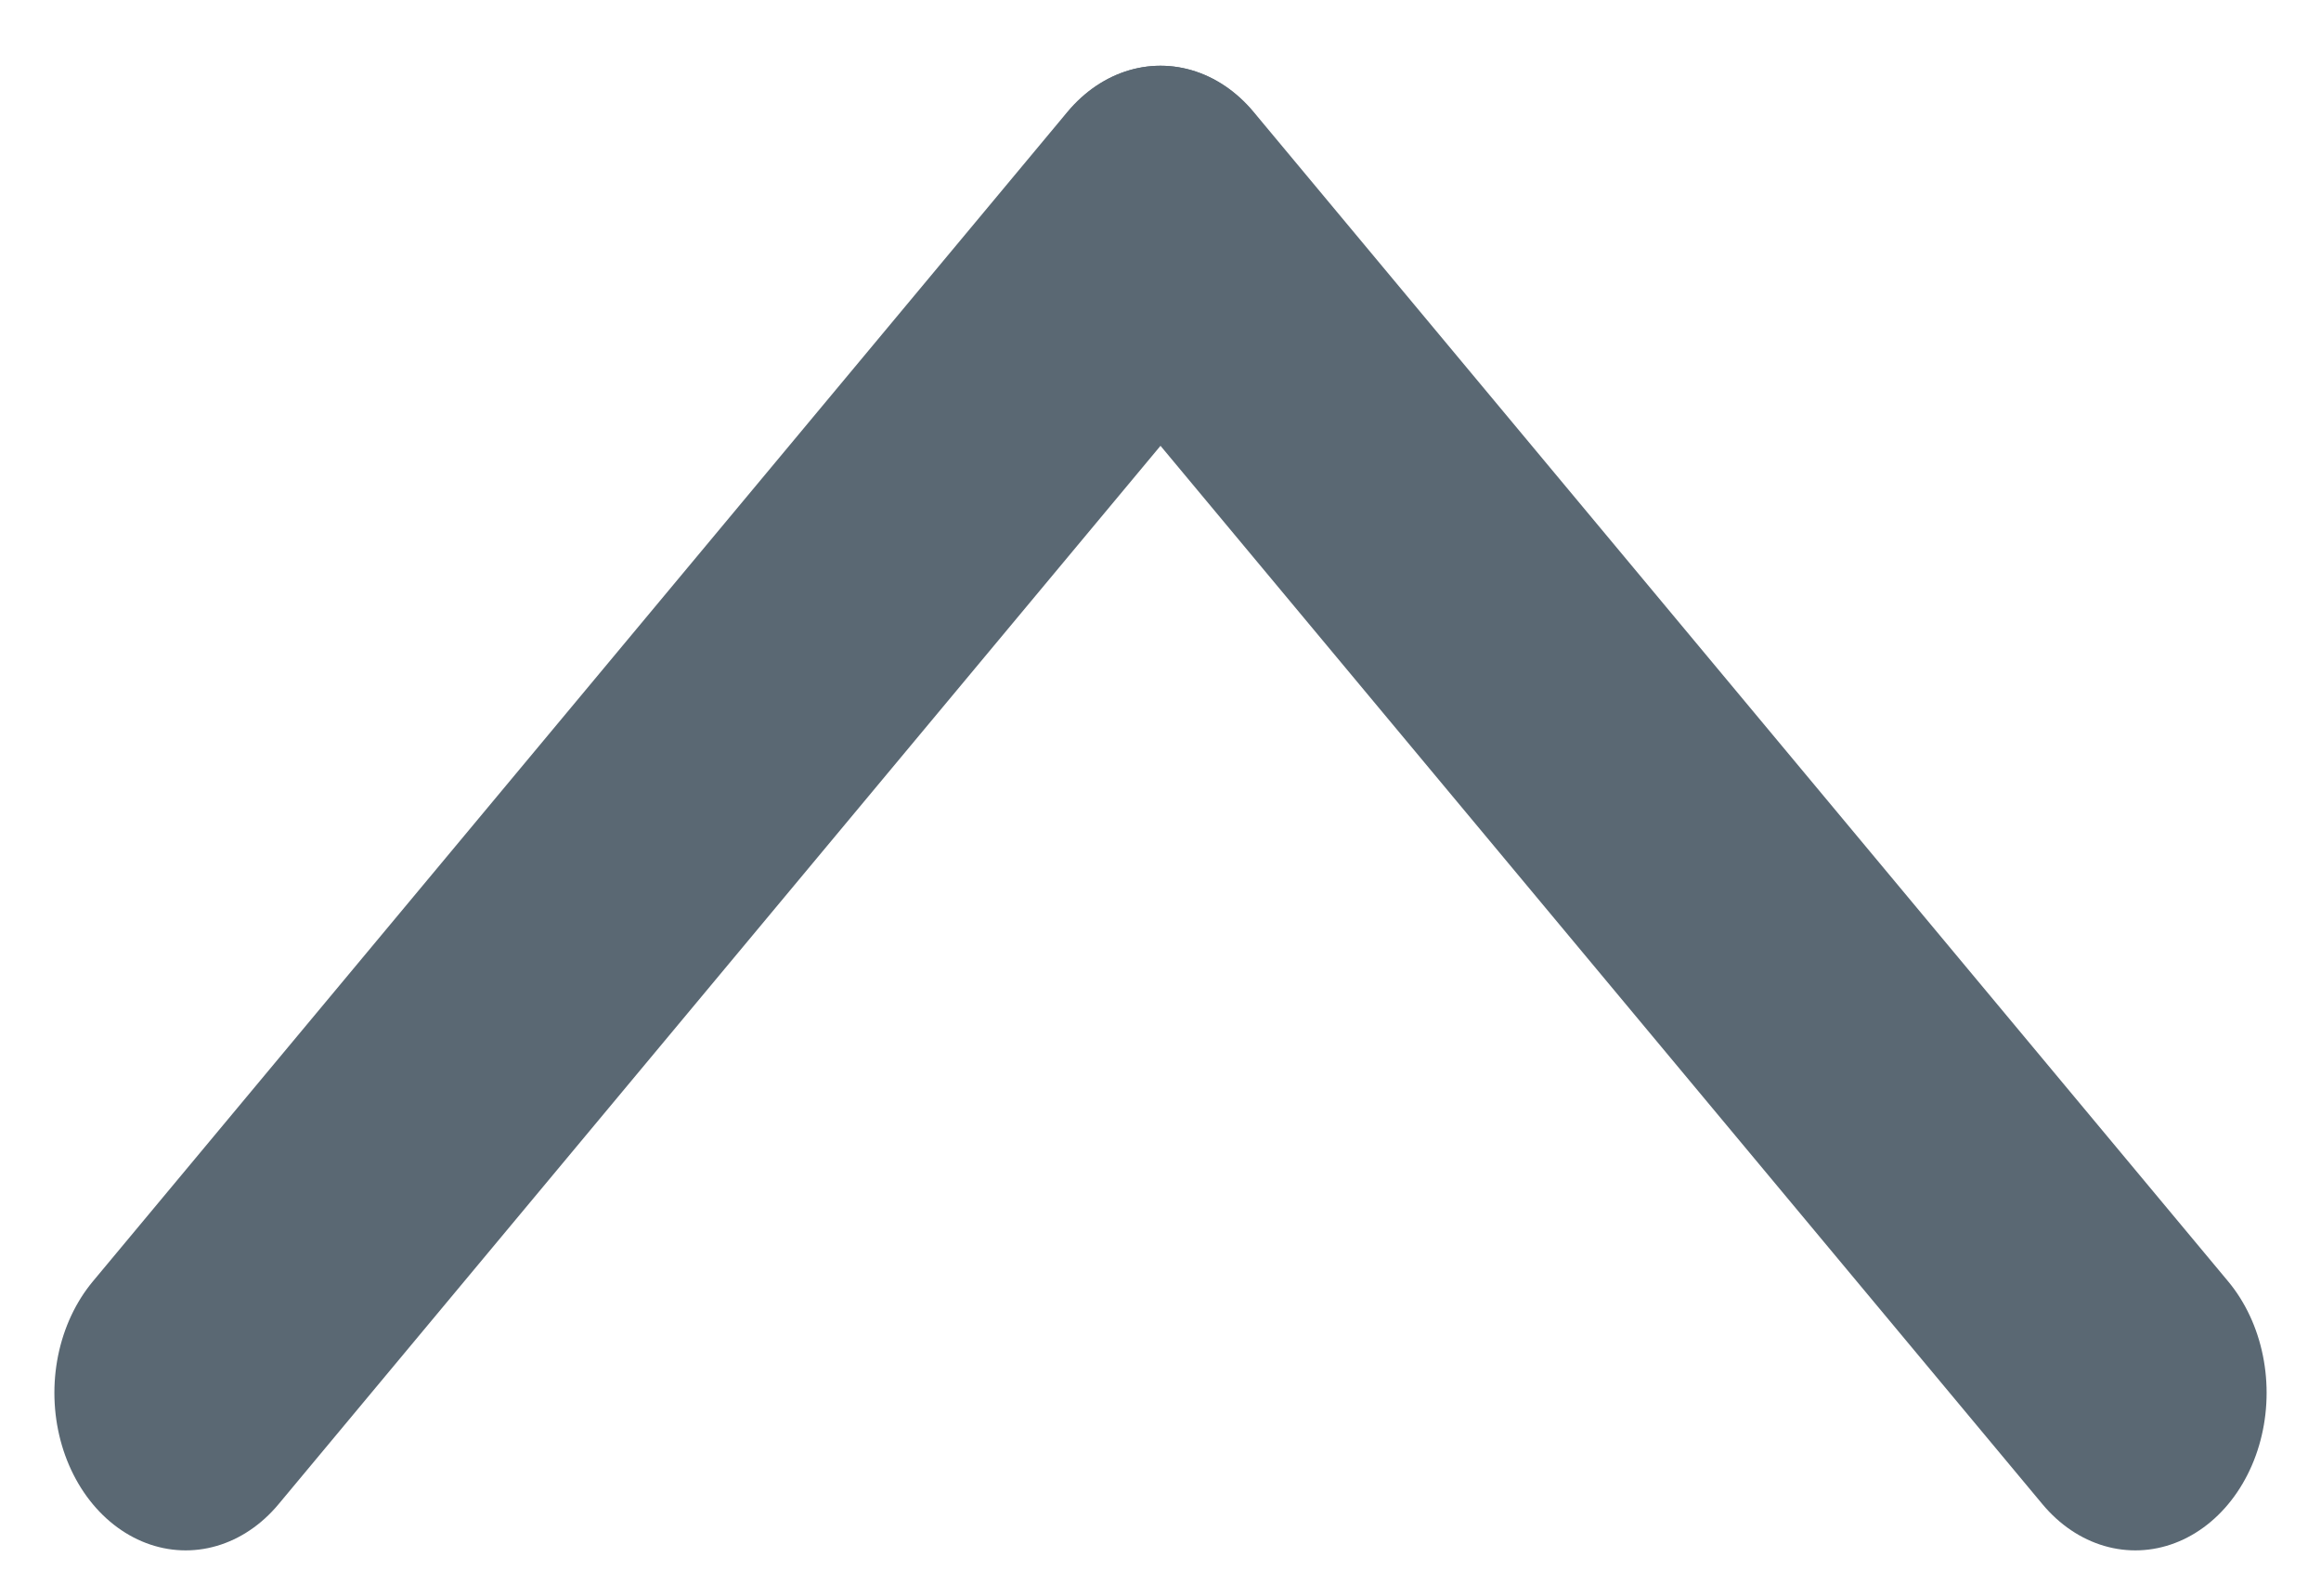
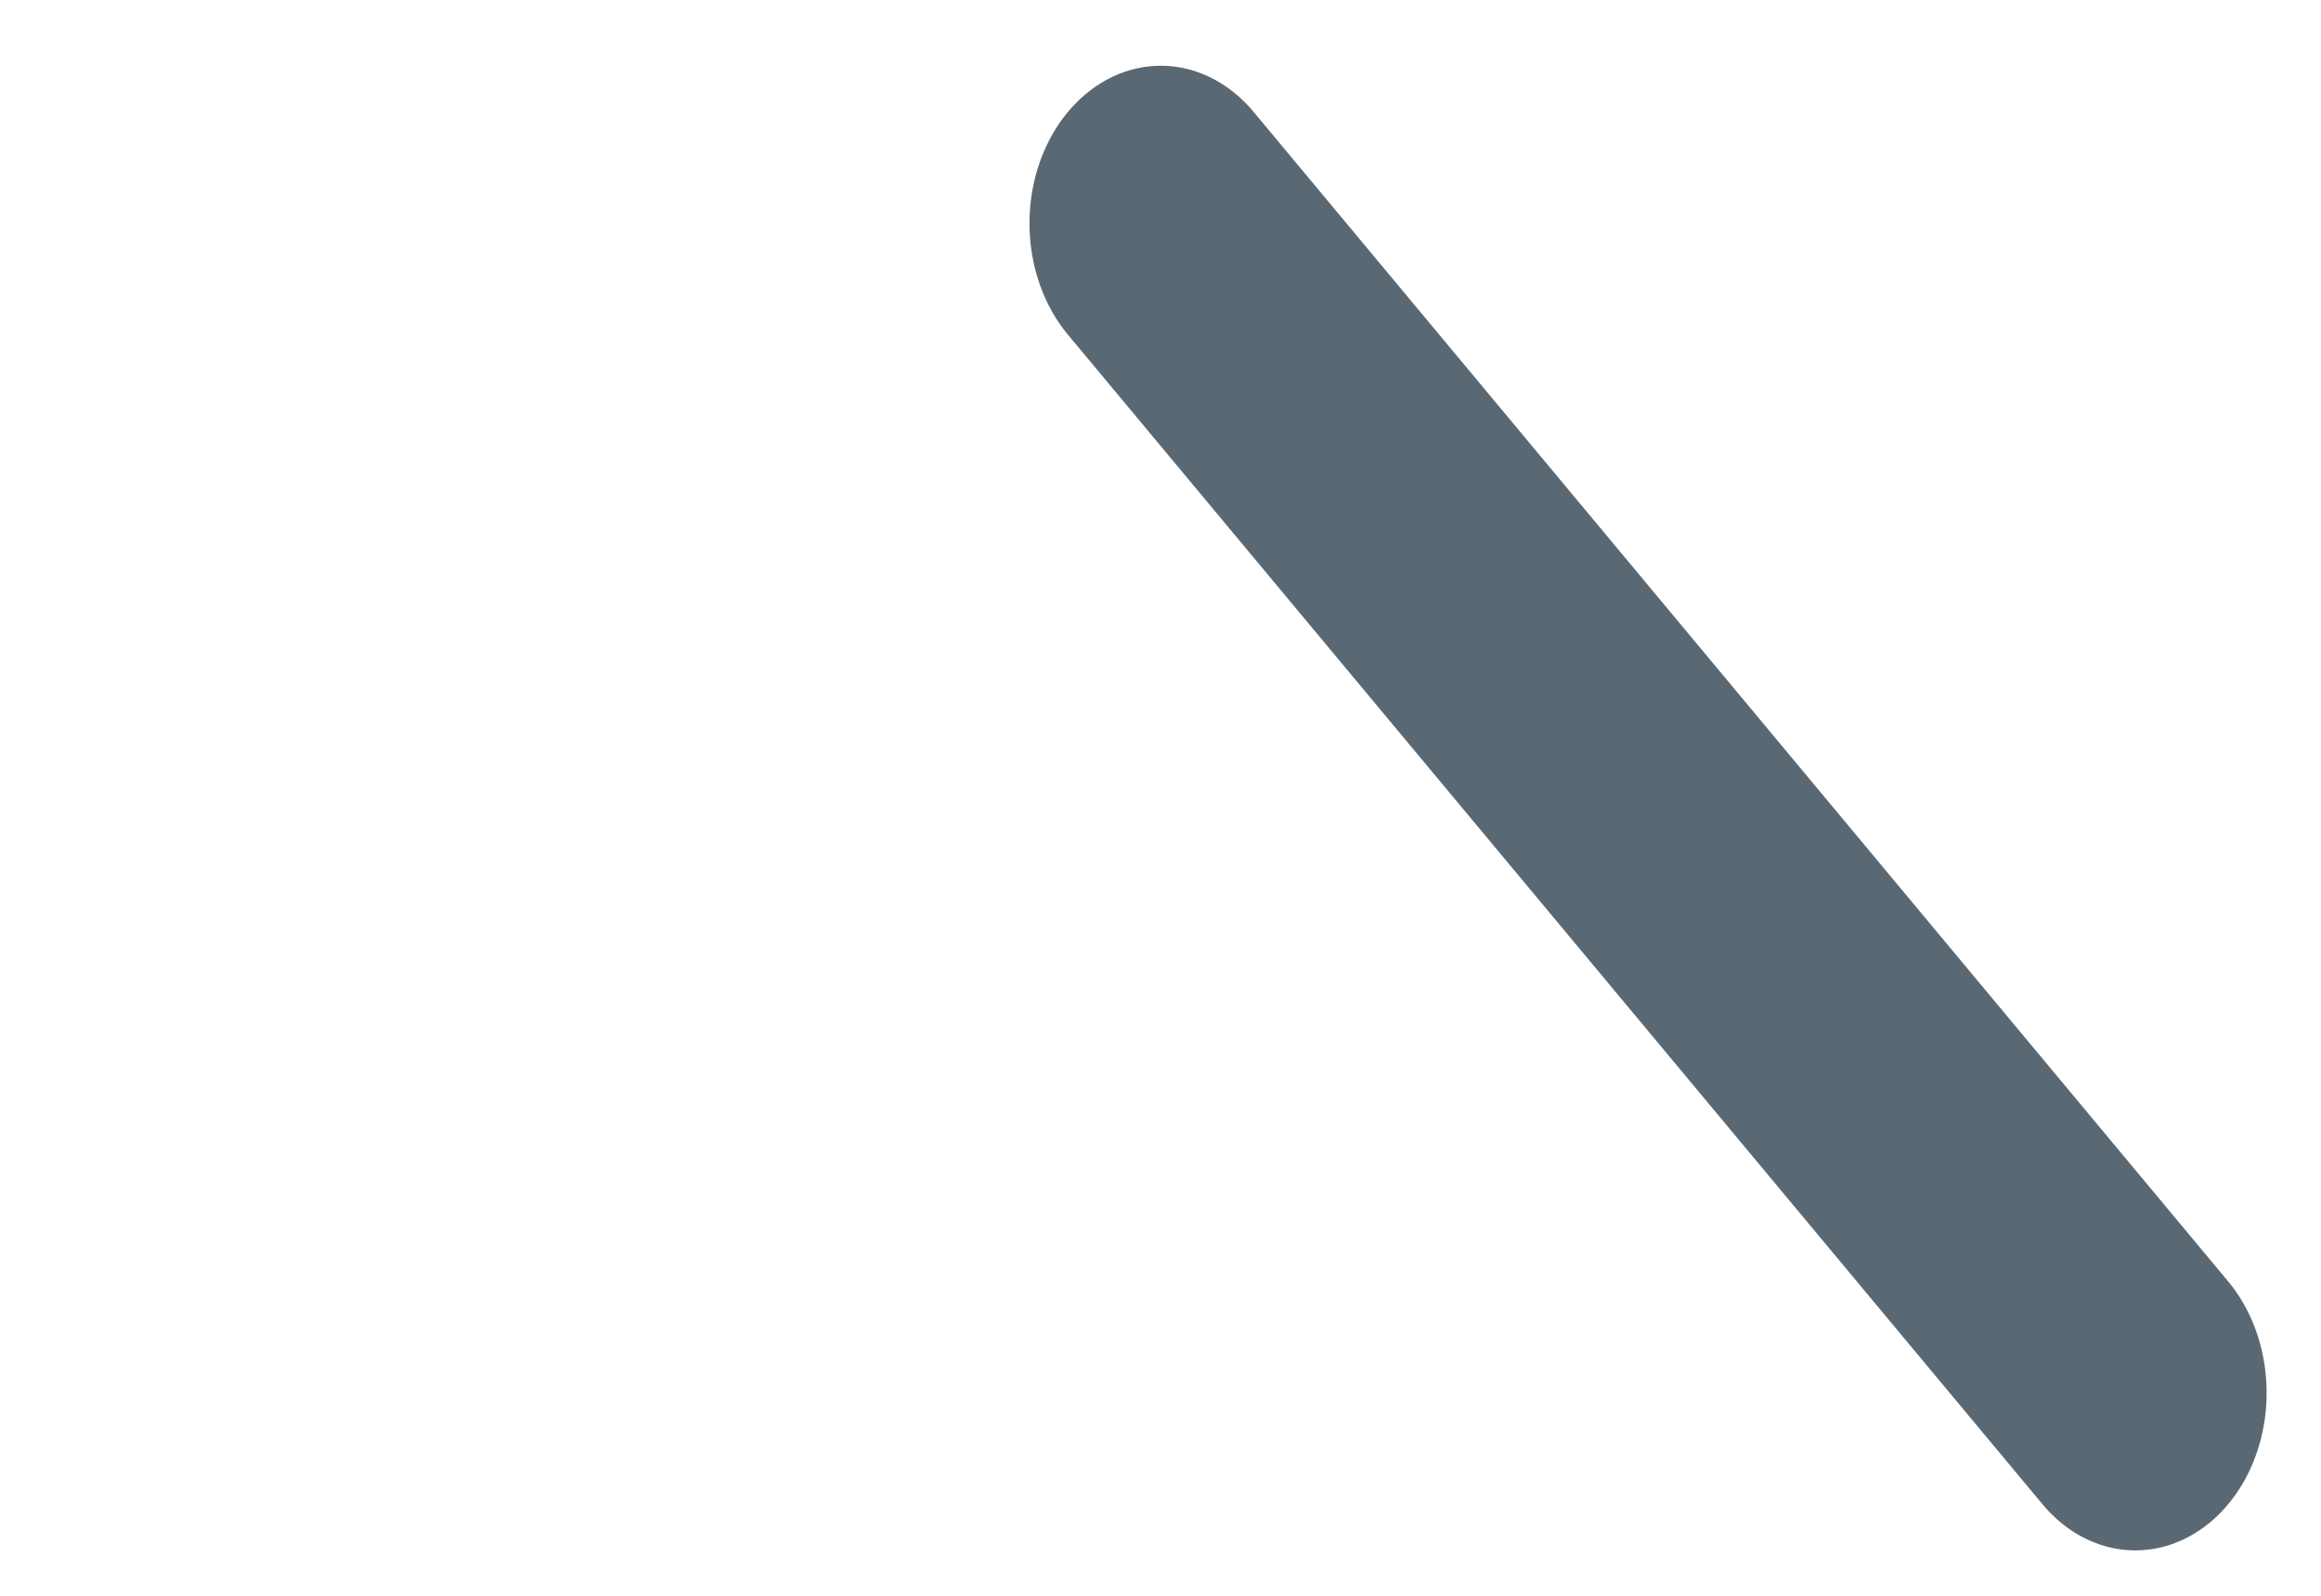
<svg xmlns="http://www.w3.org/2000/svg" width="16" height="11" viewBox="0 0 16 11" fill="none">
  <line x1="1" y1="-1" x2="11.497" y2="-1" transform="matrix(-0.64 -0.768 0.64 -0.768 16 9.601)" stroke="#5A6873" stroke-width="2" stroke-linecap="round" />
-   <line x1="1" y1="-1" x2="11.497" y2="-1" transform="matrix(0.64 -0.768 -0.64 -0.768 0 9.601)" stroke="#5A6873" stroke-width="2" stroke-linecap="round" />
</svg>